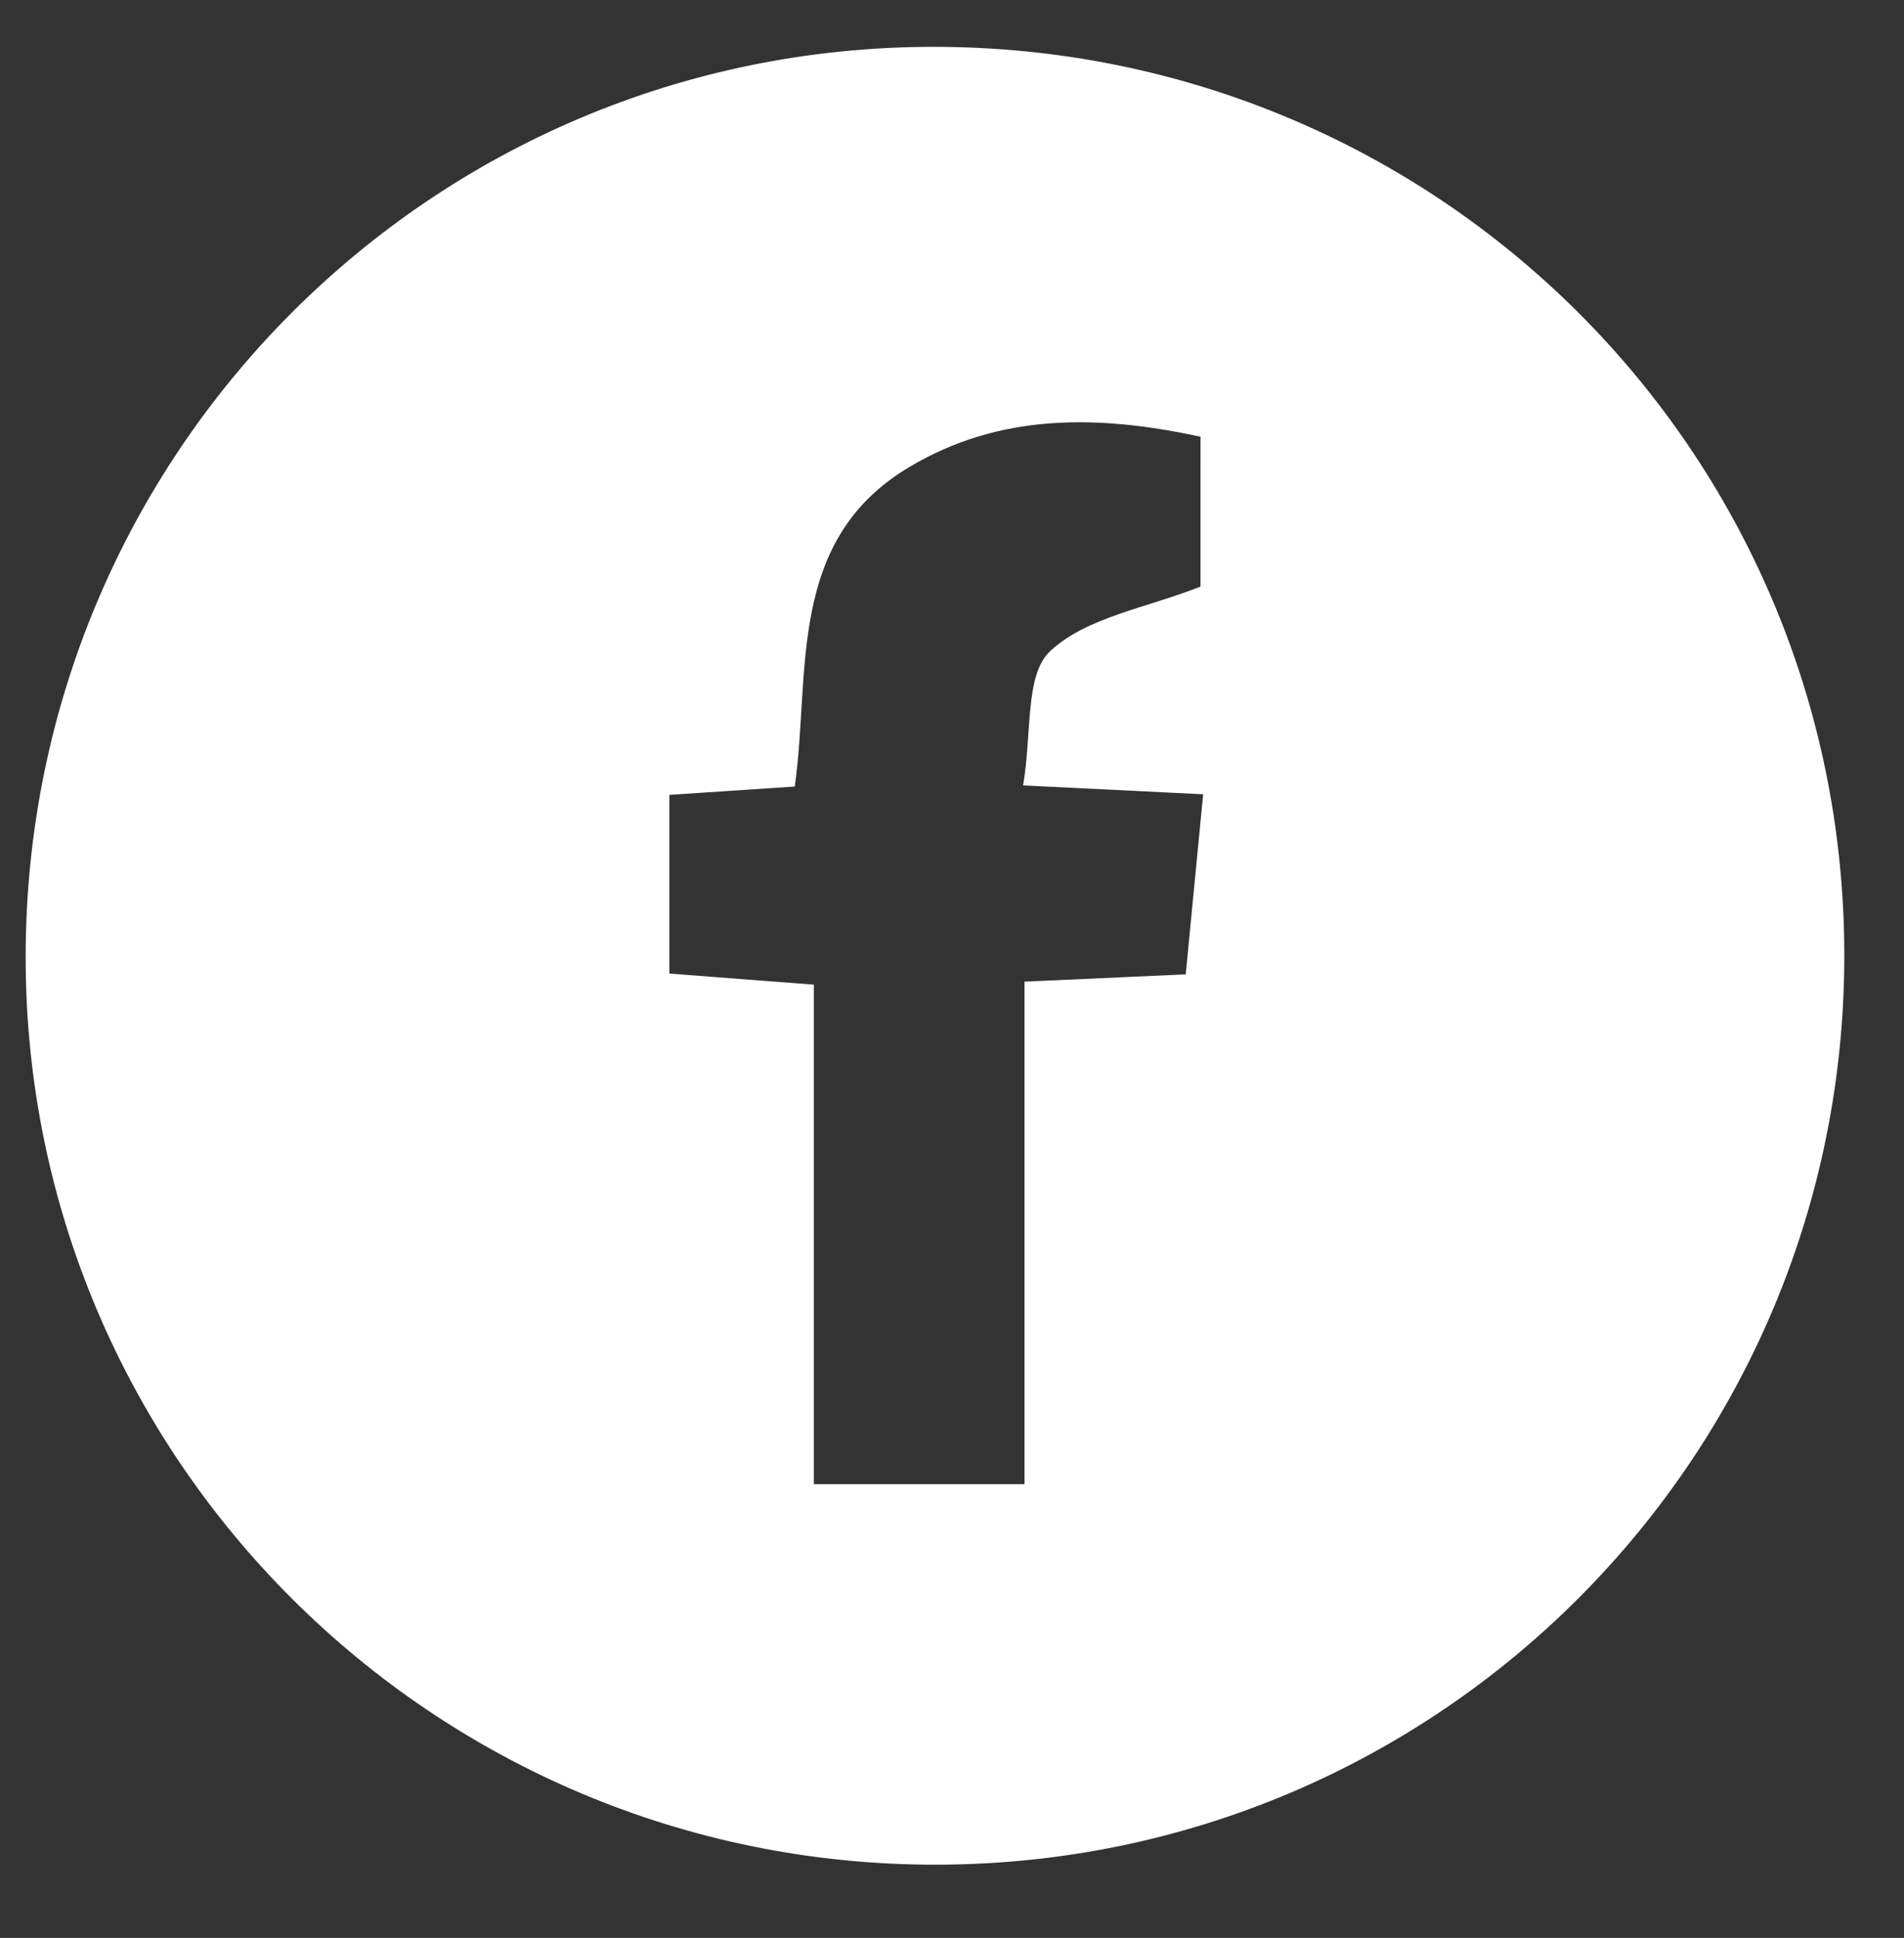
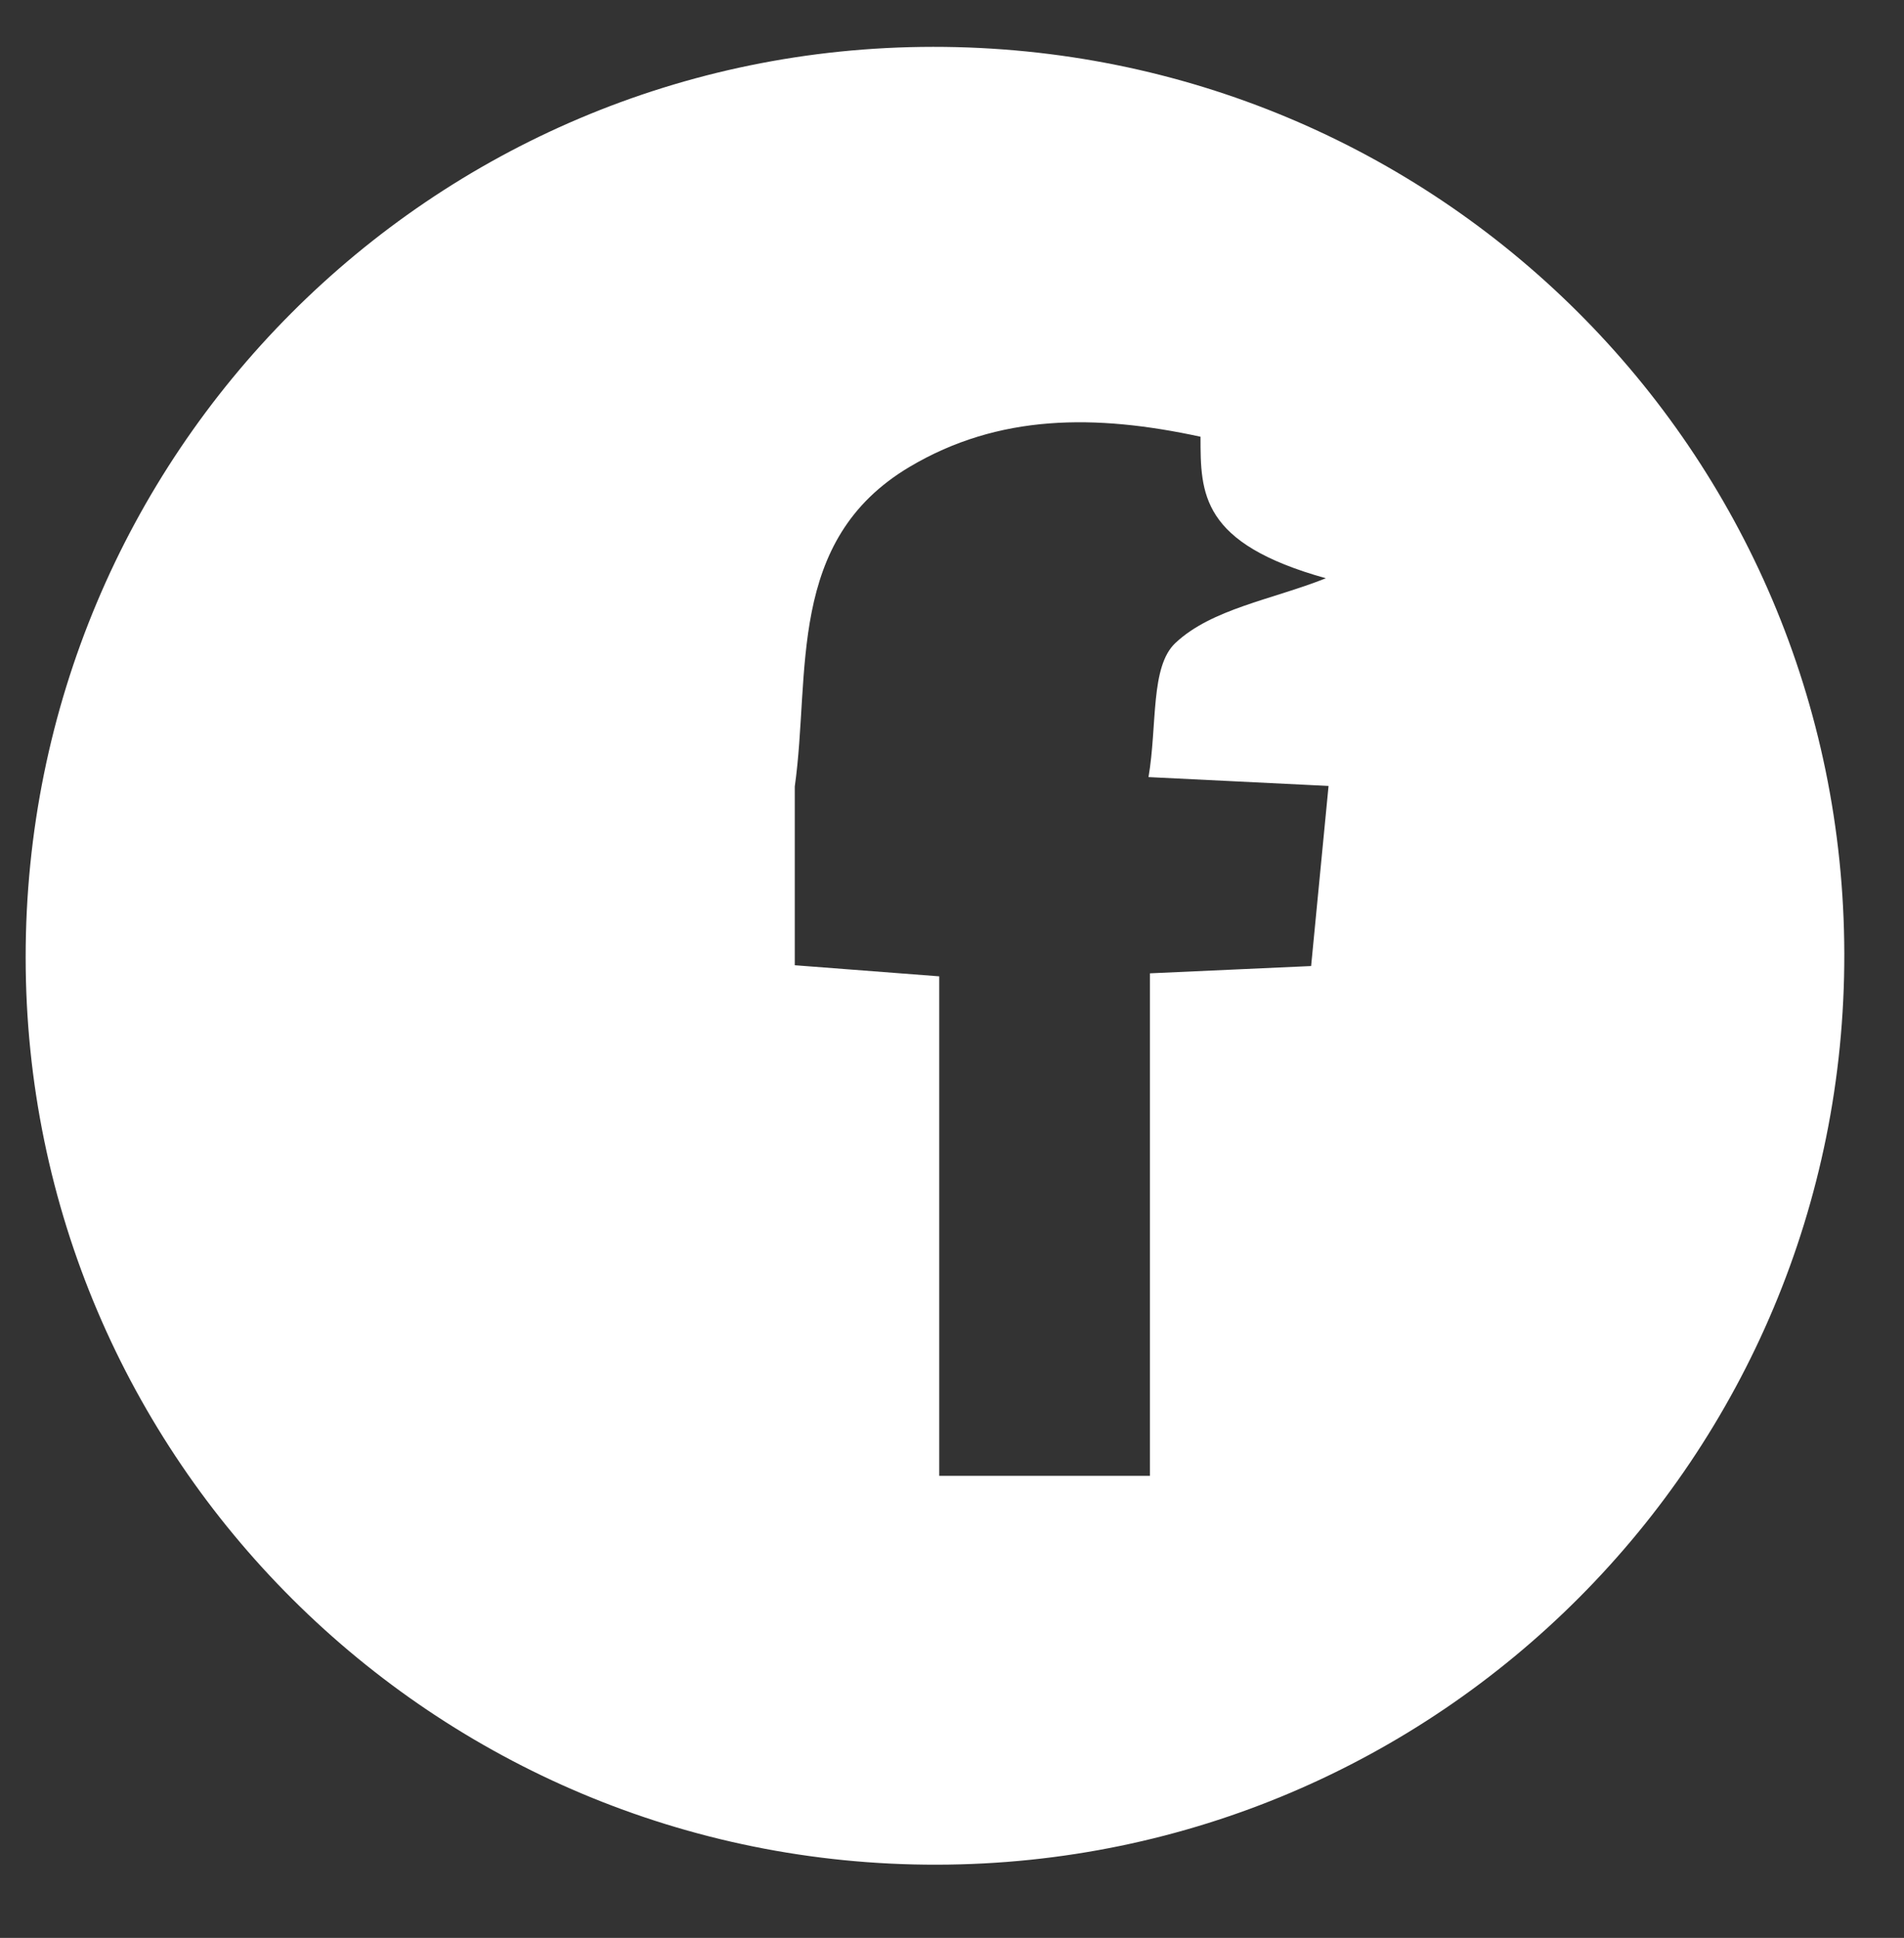
<svg xmlns="http://www.w3.org/2000/svg" version="1.1" id="Layer_1" x="0px" y="0px" width="57px" height="58px" viewBox="0 0 57 58" style="enable-background:new 0 0 57 58;" xml:space="preserve">
  <rect x="0" y="0" width="57" height="58" fill="#333333" stroke="none" />
  <style type="text/css">
	.st0{fill:#FFFFFF;}
</style>
  <g>
-     <path class="st0" d="M55.213,28.543c0.029,15.043-12.123,27.24-27.166,27.266C12.996,55.835,0.772,43.668,0.768,28.657   C0.764,13.586,12.899,1.411,27.933,1.402C43.021,1.392,55.183,13.493,55.213,28.543z M35.94,13.071   c-3.144-0.68-6.042-0.683-8.711,0.903c-3.707,2.203-2.958,6.181-3.436,9.567c-1.377,0.091-2.523,0.167-3.754,0.249   c0,1.879,0,3.59,0,5.348c1.454,0.112,2.762,0.212,4.325,0.332c0,5.054,0,9.948,0,14.95c2.157,0,4.04,0,6.307,0   c0-5.084,0-10.041,0-15.04c1.85-0.084,3.319-0.15,4.826-0.218c0.185-1.915,0.345-3.558,0.522-5.39   c-1.837-0.09-3.461-0.17-5.39-0.265c0.266-1.561,0.05-3.305,0.805-4.014c1.089-1.023,2.884-1.294,4.505-1.937   C35.94,16.262,35.94,14.773,35.94,13.071z" />
+     <path class="st0" d="M55.213,28.543c0.029,15.043-12.123,27.24-27.166,27.266C12.996,55.835,0.772,43.668,0.768,28.657   C0.764,13.586,12.899,1.411,27.933,1.402C43.021,1.392,55.183,13.493,55.213,28.543z M35.94,13.071   c-3.144-0.68-6.042-0.683-8.711,0.903c-3.707,2.203-2.958,6.181-3.436,9.567c0,1.879,0,3.59,0,5.348c1.454,0.112,2.762,0.212,4.325,0.332c0,5.054,0,9.948,0,14.95c2.157,0,4.04,0,6.307,0   c0-5.084,0-10.041,0-15.04c1.85-0.084,3.319-0.15,4.826-0.218c0.185-1.915,0.345-3.558,0.522-5.39   c-1.837-0.09-3.461-0.17-5.39-0.265c0.266-1.561,0.05-3.305,0.805-4.014c1.089-1.023,2.884-1.294,4.505-1.937   C35.94,16.262,35.94,14.773,35.94,13.071z" />
  </g>
</svg>